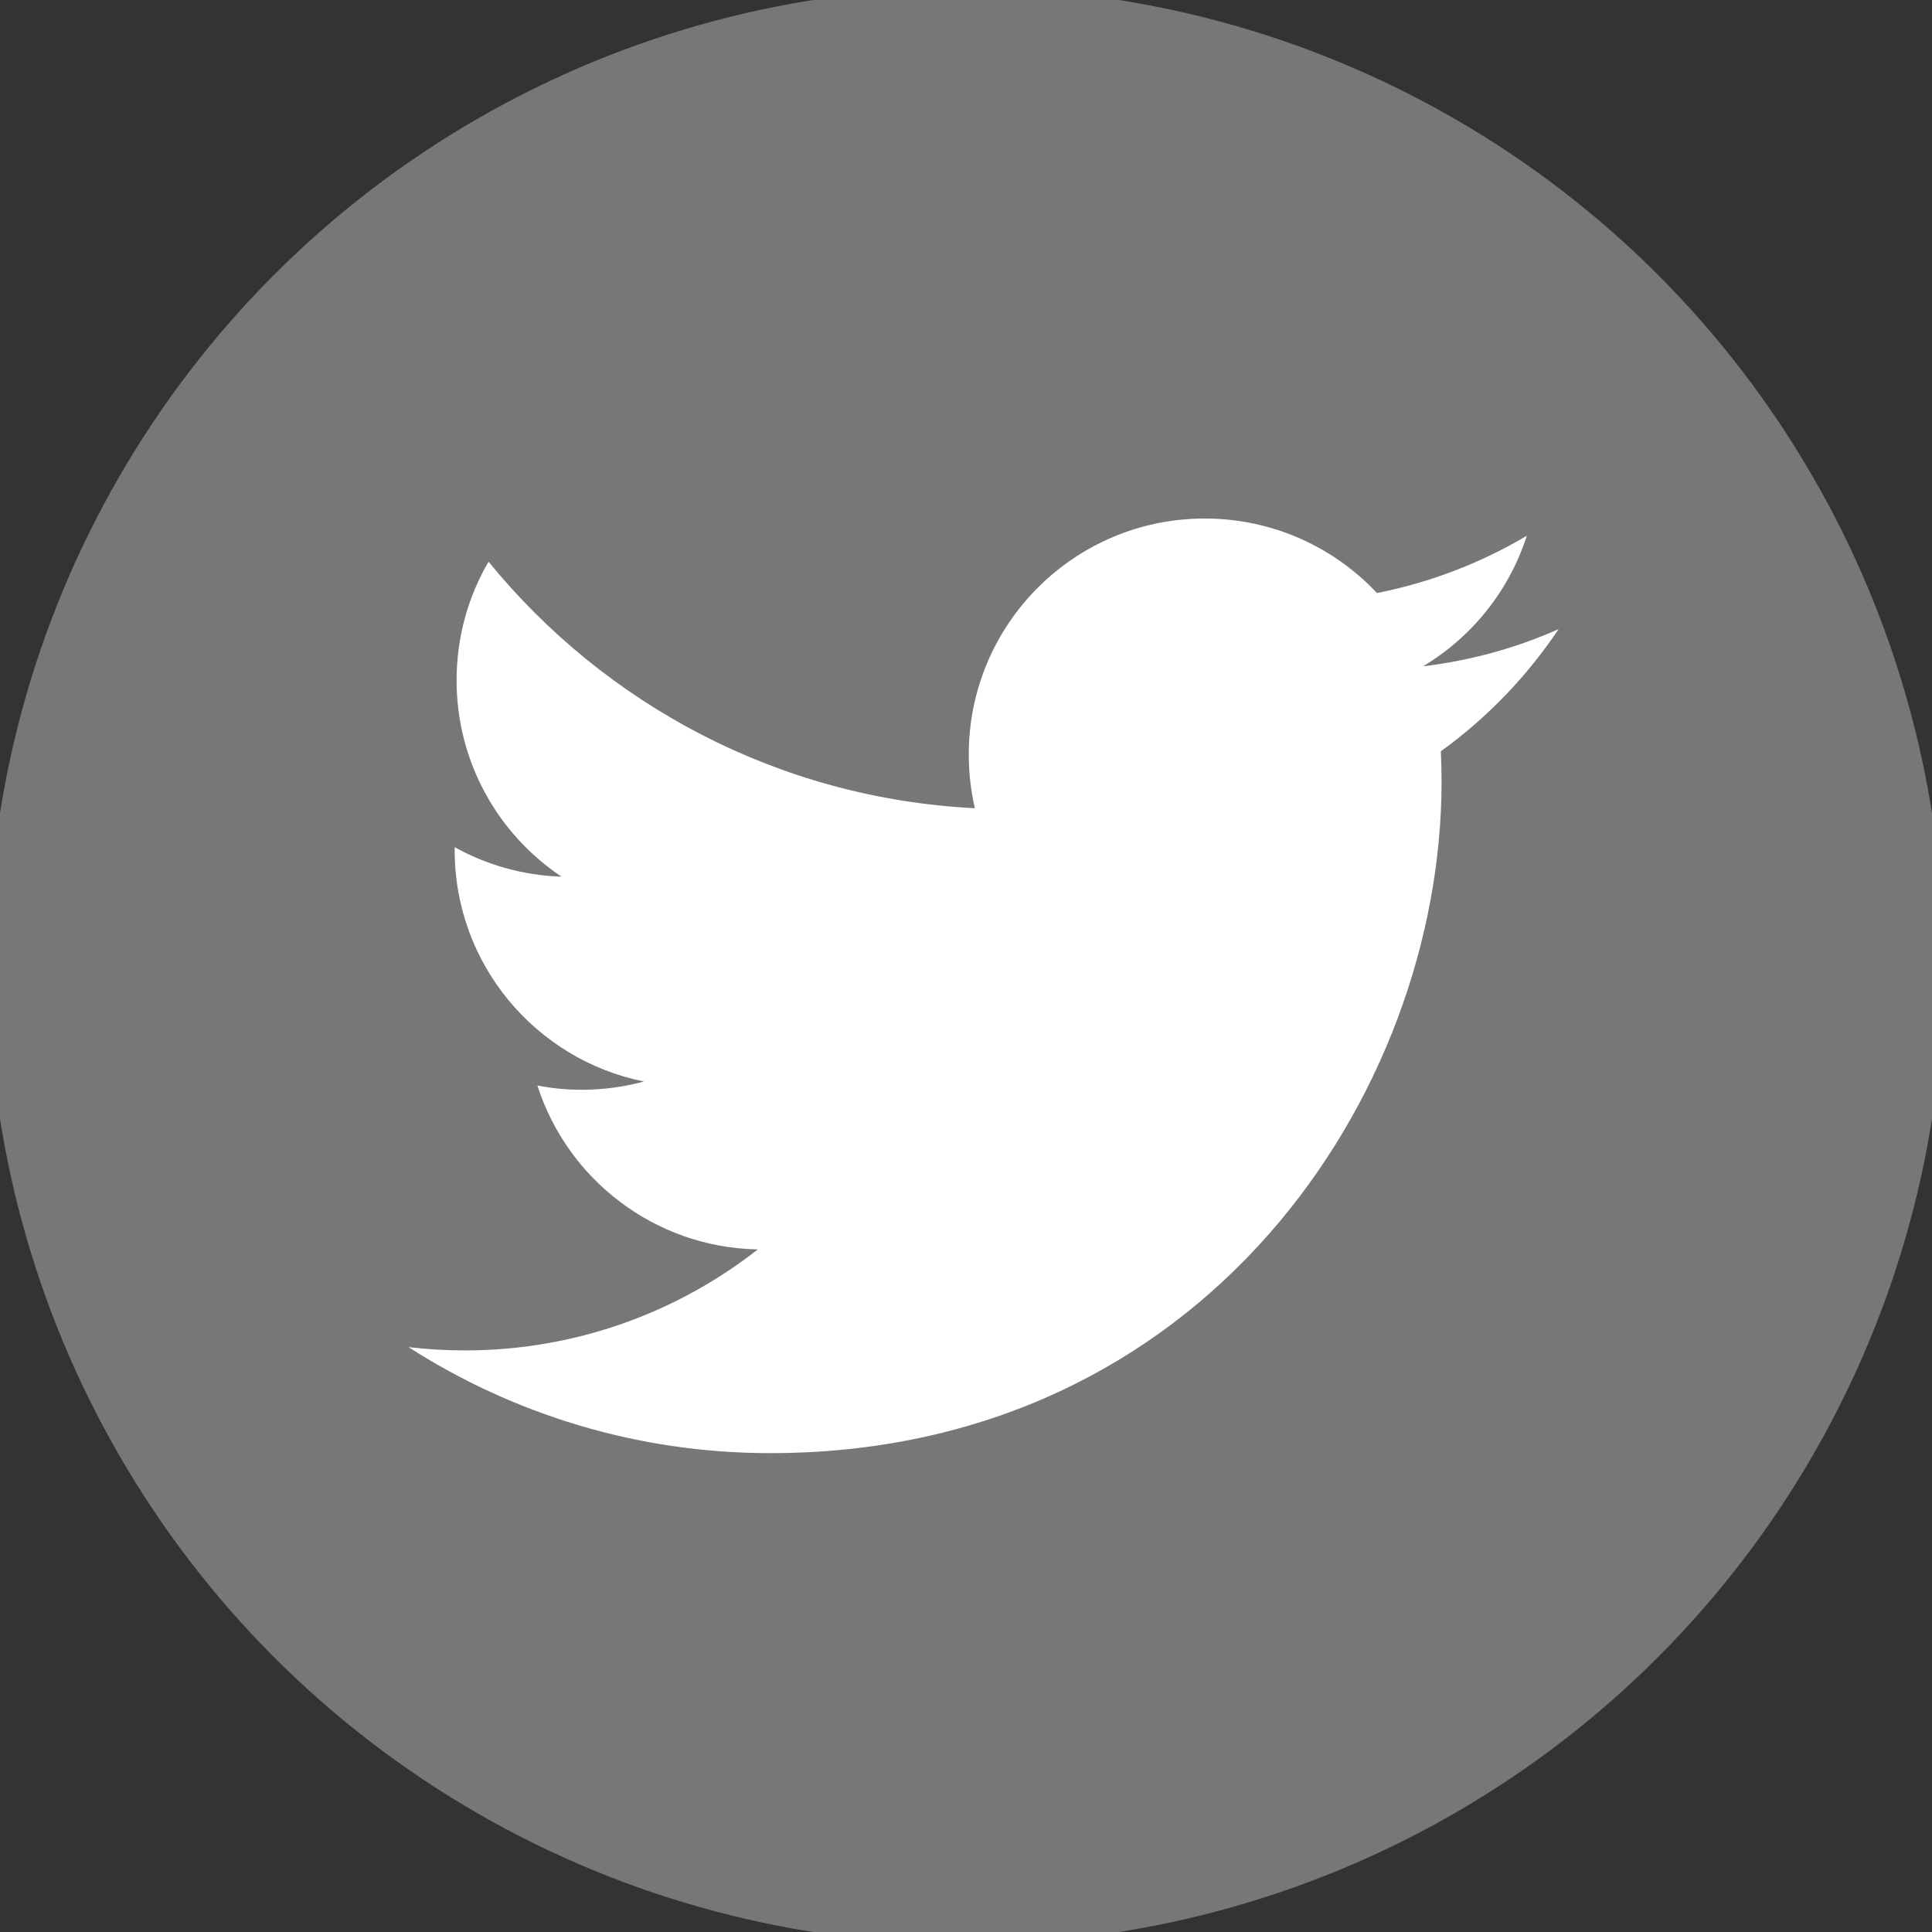
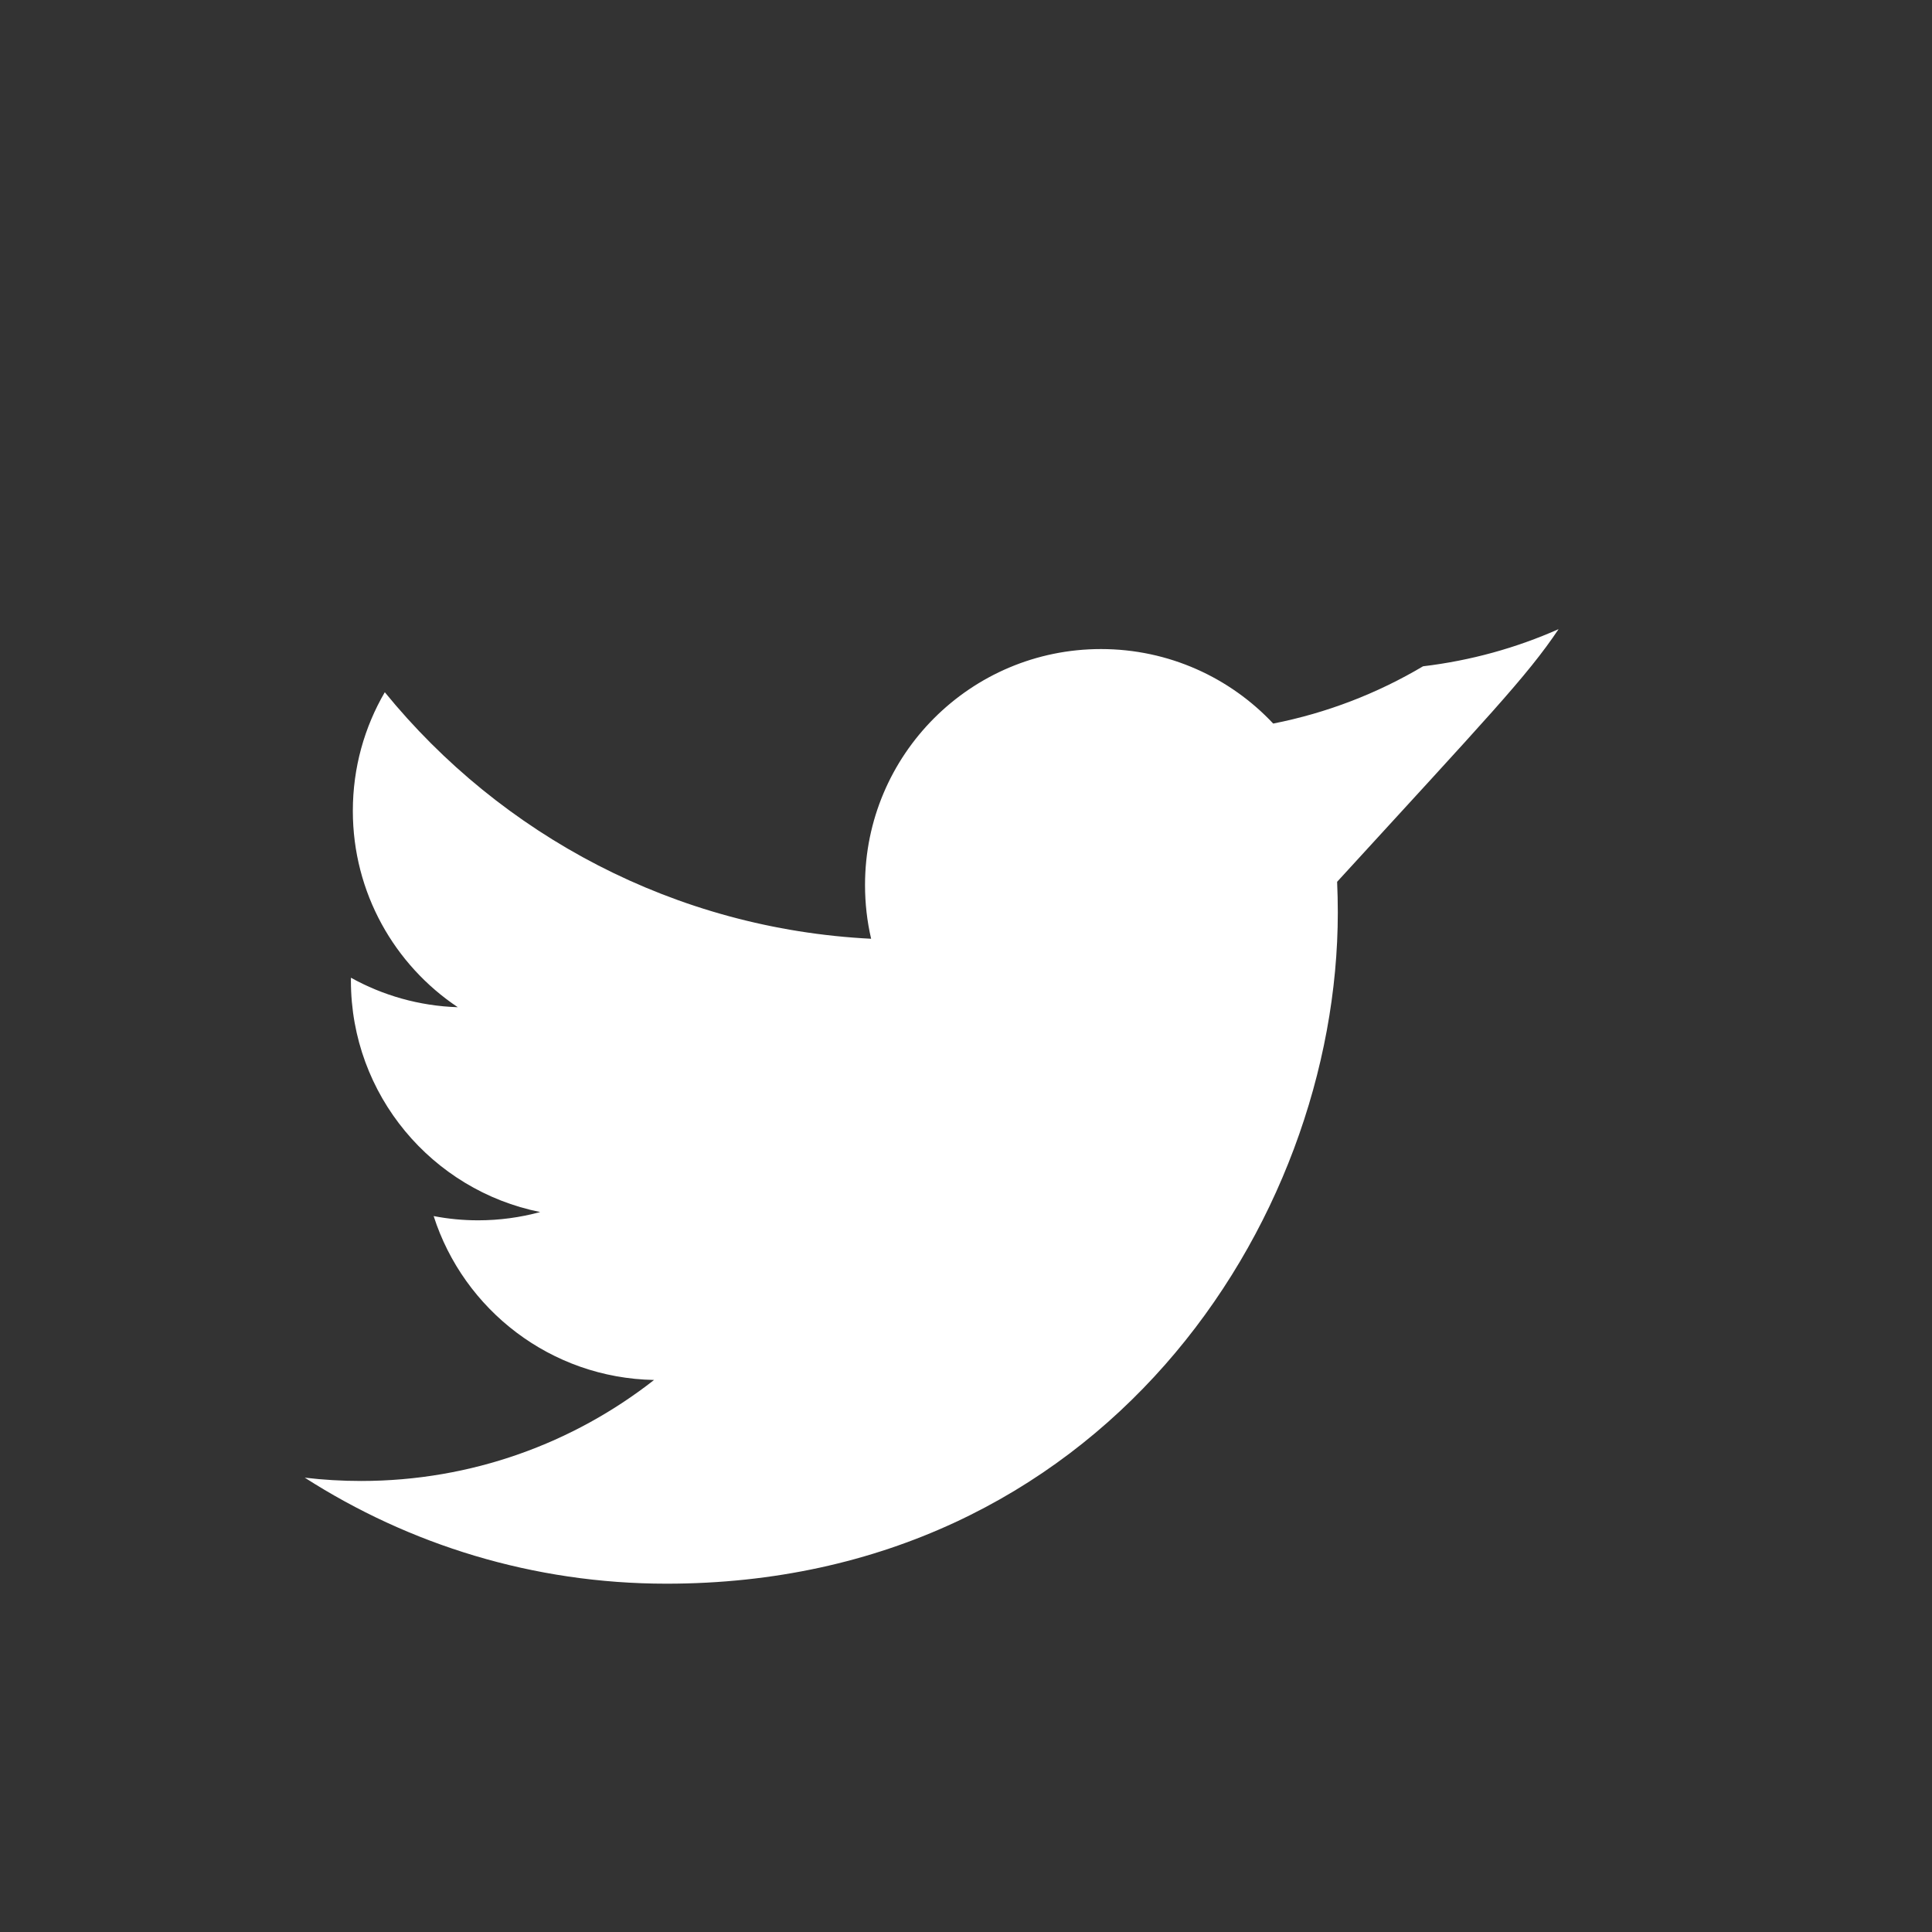
<svg xmlns="http://www.w3.org/2000/svg" version="1.1" id="Ebene_1" x="0px" y="0px" width="97.395px" height="97.395px" viewBox="0 0 97.395 97.395" enable-background="new 0 0 97.395 97.395" xml:space="preserve">
  <rect x="0" y="0" width="97.395" height="97.395" fill="#333333" stroke="none" />
-   <circle fill="#777777" cx="48.698" cy="48.698" r="49.303" />
  <g id="Capa_1">
    <g>
-       <path fill="#FFFFFF" d="M78.57,31.717c-2.133,0.945-4.425,1.585-6.832,1.872c2.457-1.472,4.343-3.803,5.23-6.581    c-2.299,1.364-4.845,2.353-7.554,2.887c-2.169-2.312-5.262-3.756-8.682-3.756c-6.569,0-11.895,5.326-11.895,11.894    c0,0.933,0.105,1.841,0.308,2.71c-9.885-0.496-18.651-5.231-24.517-12.428c-1.024,1.757-1.611,3.8-1.611,5.98    c0,4.126,2.1,7.768,5.291,9.899c-1.949-0.062-3.784-0.597-5.388-1.487c0,0.05,0,0.099,0,0.149c0,5.764,4.101,10.571,9.542,11.664    c-0.998,0.271-2.049,0.417-3.133,0.417c-0.767,0-1.512-0.074-2.238-0.214c1.514,4.727,5.907,8.166,11.112,8.262    c-4.071,3.189-9.2,5.092-14.773,5.092c-0.959,0-1.907-0.056-2.837-0.167c5.264,3.375,11.517,5.345,18.234,5.345    c21.879,0,33.844-18.126,33.844-33.844c0-0.516-0.013-1.028-0.035-1.539C74.958,36.197,76.975,34.102,78.57,31.717z" />
+       <path fill="#FFFFFF" d="M78.57,31.717c-2.133,0.945-4.425,1.585-6.832,1.872c-2.299,1.364-4.845,2.353-7.554,2.887c-2.169-2.312-5.262-3.756-8.682-3.756c-6.569,0-11.895,5.326-11.895,11.894    c0,0.933,0.105,1.841,0.308,2.71c-9.885-0.496-18.651-5.231-24.517-12.428c-1.024,1.757-1.611,3.8-1.611,5.98    c0,4.126,2.1,7.768,5.291,9.899c-1.949-0.062-3.784-0.597-5.388-1.487c0,0.05,0,0.099,0,0.149c0,5.764,4.101,10.571,9.542,11.664    c-0.998,0.271-2.049,0.417-3.133,0.417c-0.767,0-1.512-0.074-2.238-0.214c1.514,4.727,5.907,8.166,11.112,8.262    c-4.071,3.189-9.2,5.092-14.773,5.092c-0.959,0-1.907-0.056-2.837-0.167c5.264,3.375,11.517,5.345,18.234,5.345    c21.879,0,33.844-18.126,33.844-33.844c0-0.516-0.013-1.028-0.035-1.539C74.958,36.197,76.975,34.102,78.57,31.717z" />
    </g>
  </g>
  <g id="Layer_3">
</g>
  <g id="Layer_2">
</g>
</svg>